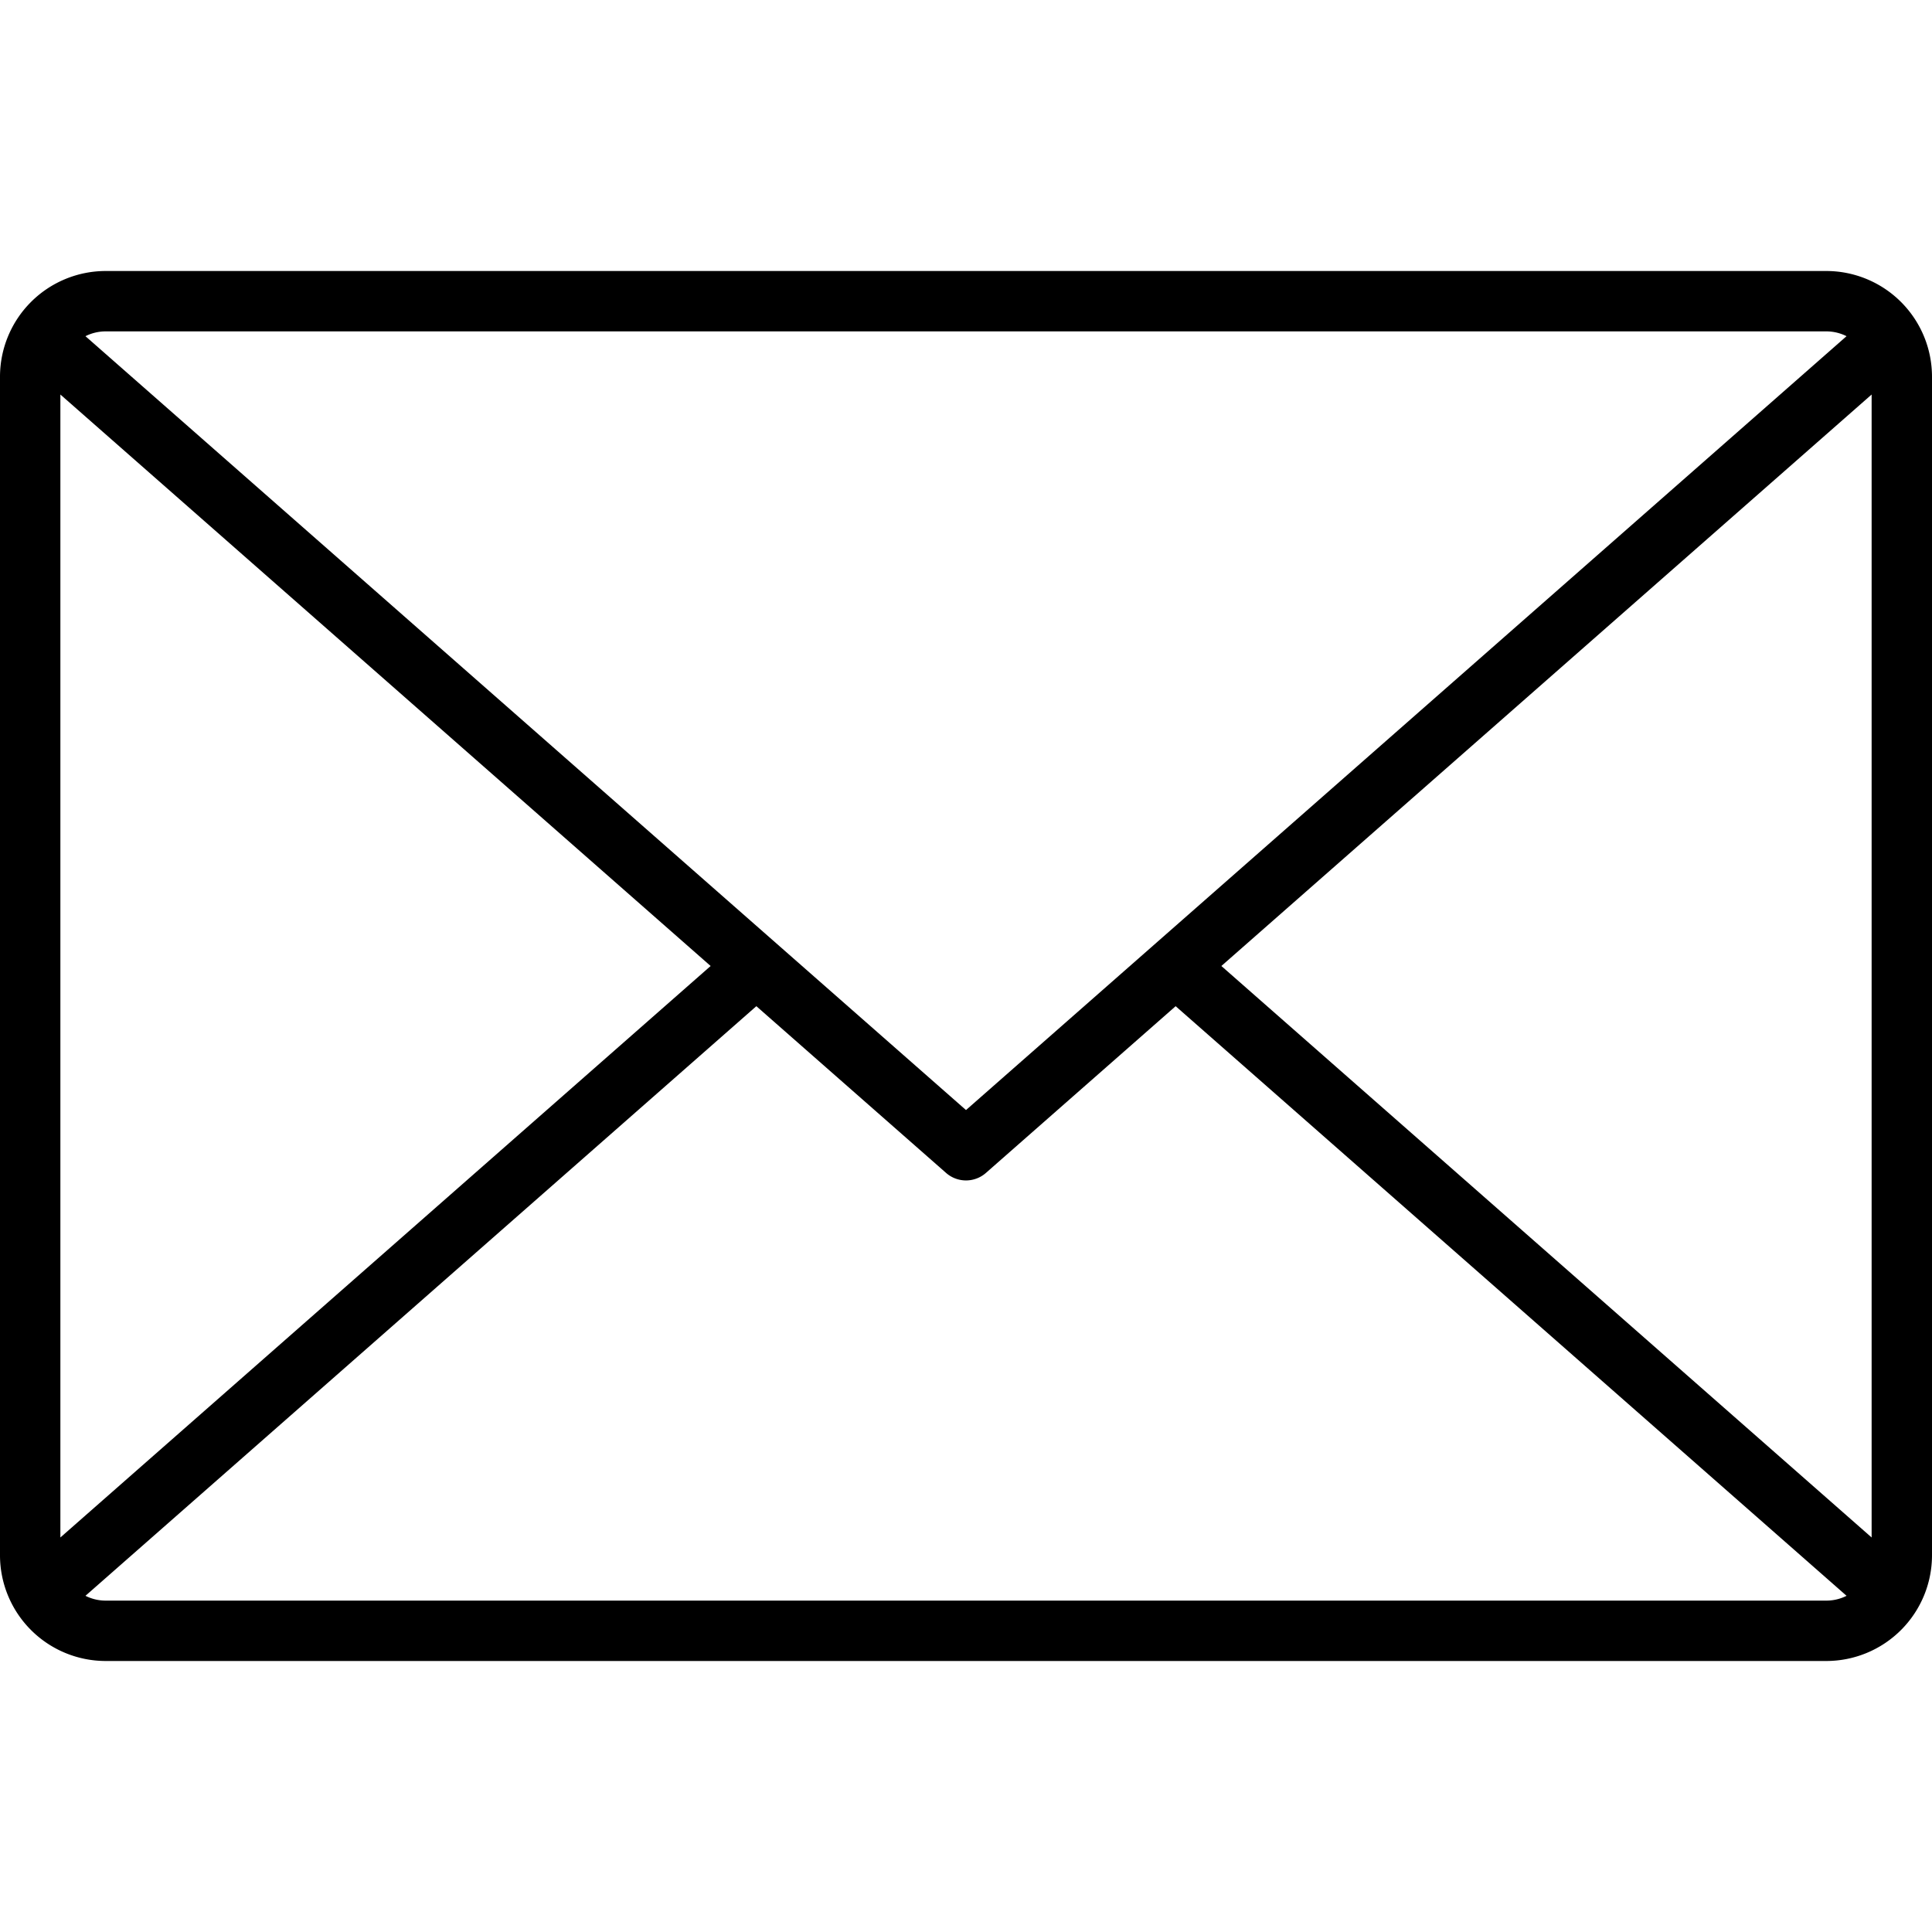
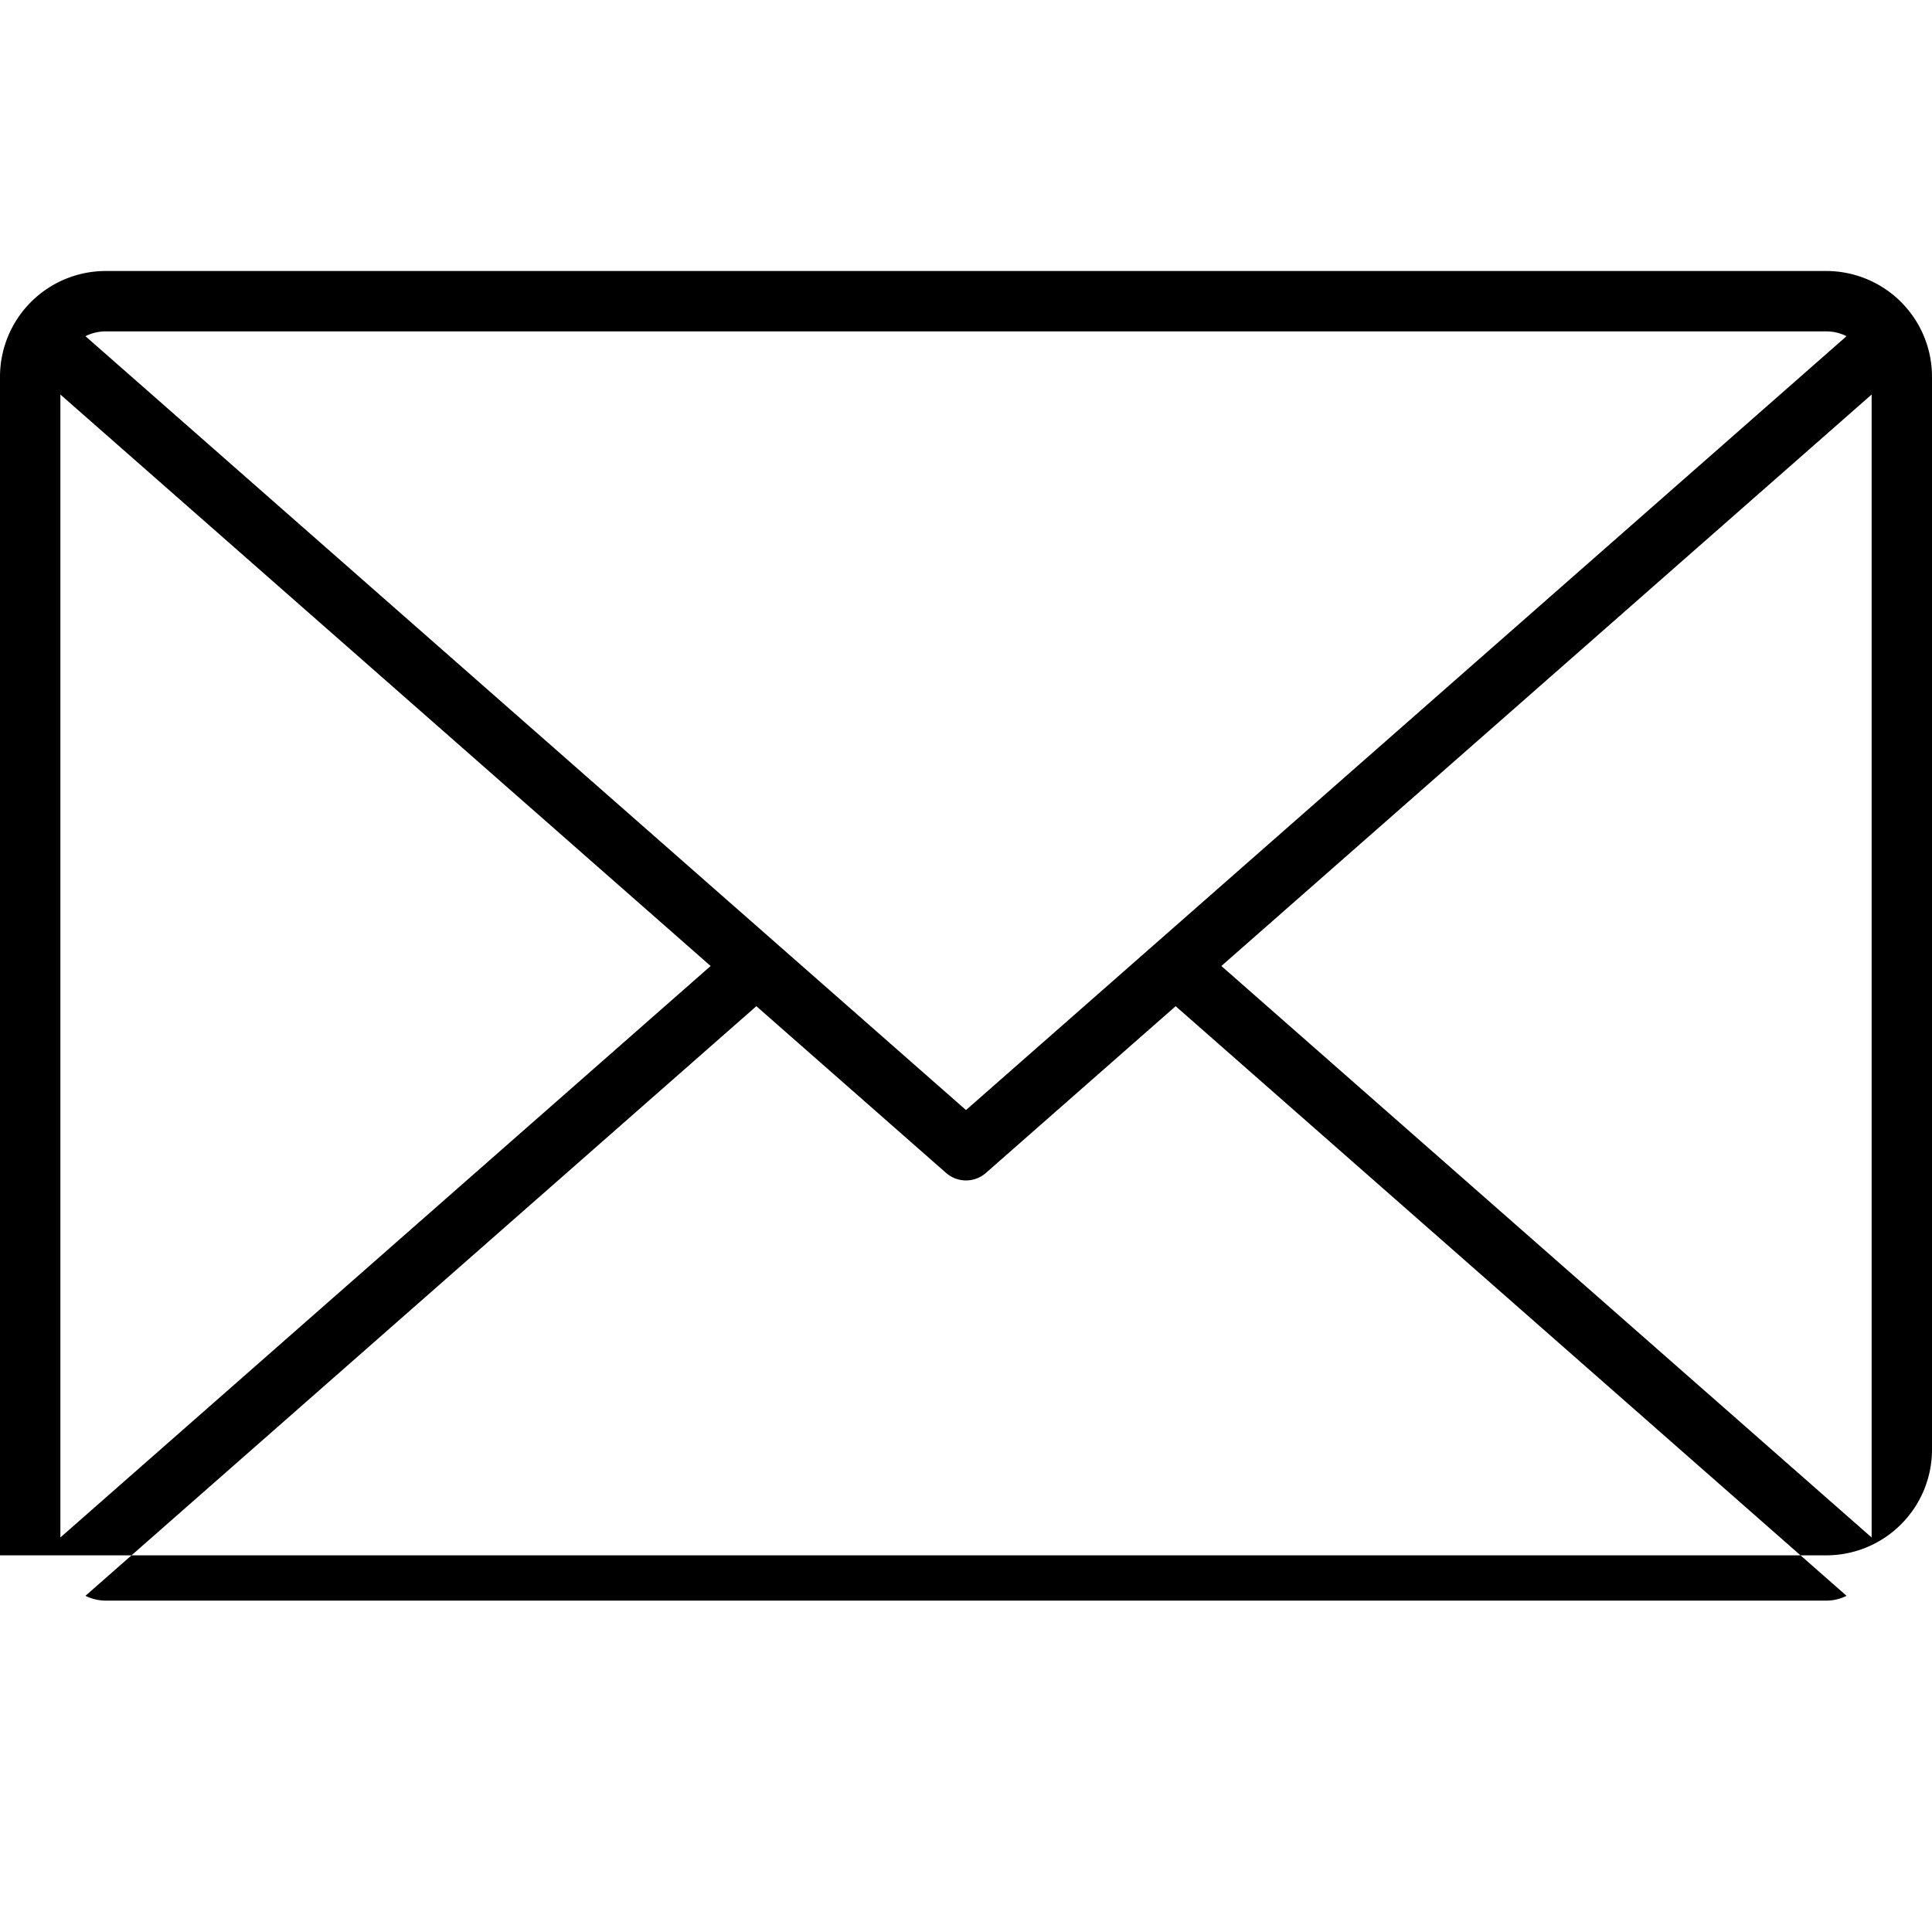
<svg xmlns="http://www.w3.org/2000/svg" id="Layer_1" data-name="Layer 1" viewBox="0 0 512 512">
-   <path d="M484,71.819H28a28.032,28.032,0,0,0-28,28V412.181a28.032,28.032,0,0,0,28,28H484a28.032,28.032,0,0,0,28-28V99.819A28.032,28.032,0,0,0,484,71.819ZM323.676,256,496,104.553V407.447ZM484,87.819a11.917,11.917,0,0,1,5.352,1.275L256,294.177,22.648,89.094A11.917,11.917,0,0,1,28,87.819ZM16,407.448V104.553L188.323,256Zm12,16.733a11.917,11.917,0,0,1-5.352-1.275L200.442,266.65l50.277,44.186a8,8,0,0,0,10.562,0l50.277-44.186,177.8,156.255A11.909,11.909,0,0,1,484,424.181Z" />
+   <path d="M484,71.819H28a28.032,28.032,0,0,0-28,28V412.181H484a28.032,28.032,0,0,0,28-28V99.819A28.032,28.032,0,0,0,484,71.819ZM323.676,256,496,104.553V407.447ZM484,87.819a11.917,11.917,0,0,1,5.352,1.275L256,294.177,22.648,89.094A11.917,11.917,0,0,1,28,87.819ZM16,407.448V104.553L188.323,256Zm12,16.733a11.917,11.917,0,0,1-5.352-1.275L200.442,266.65l50.277,44.186a8,8,0,0,0,10.562,0l50.277-44.186,177.8,156.255A11.909,11.909,0,0,1,484,424.181Z" />
</svg>